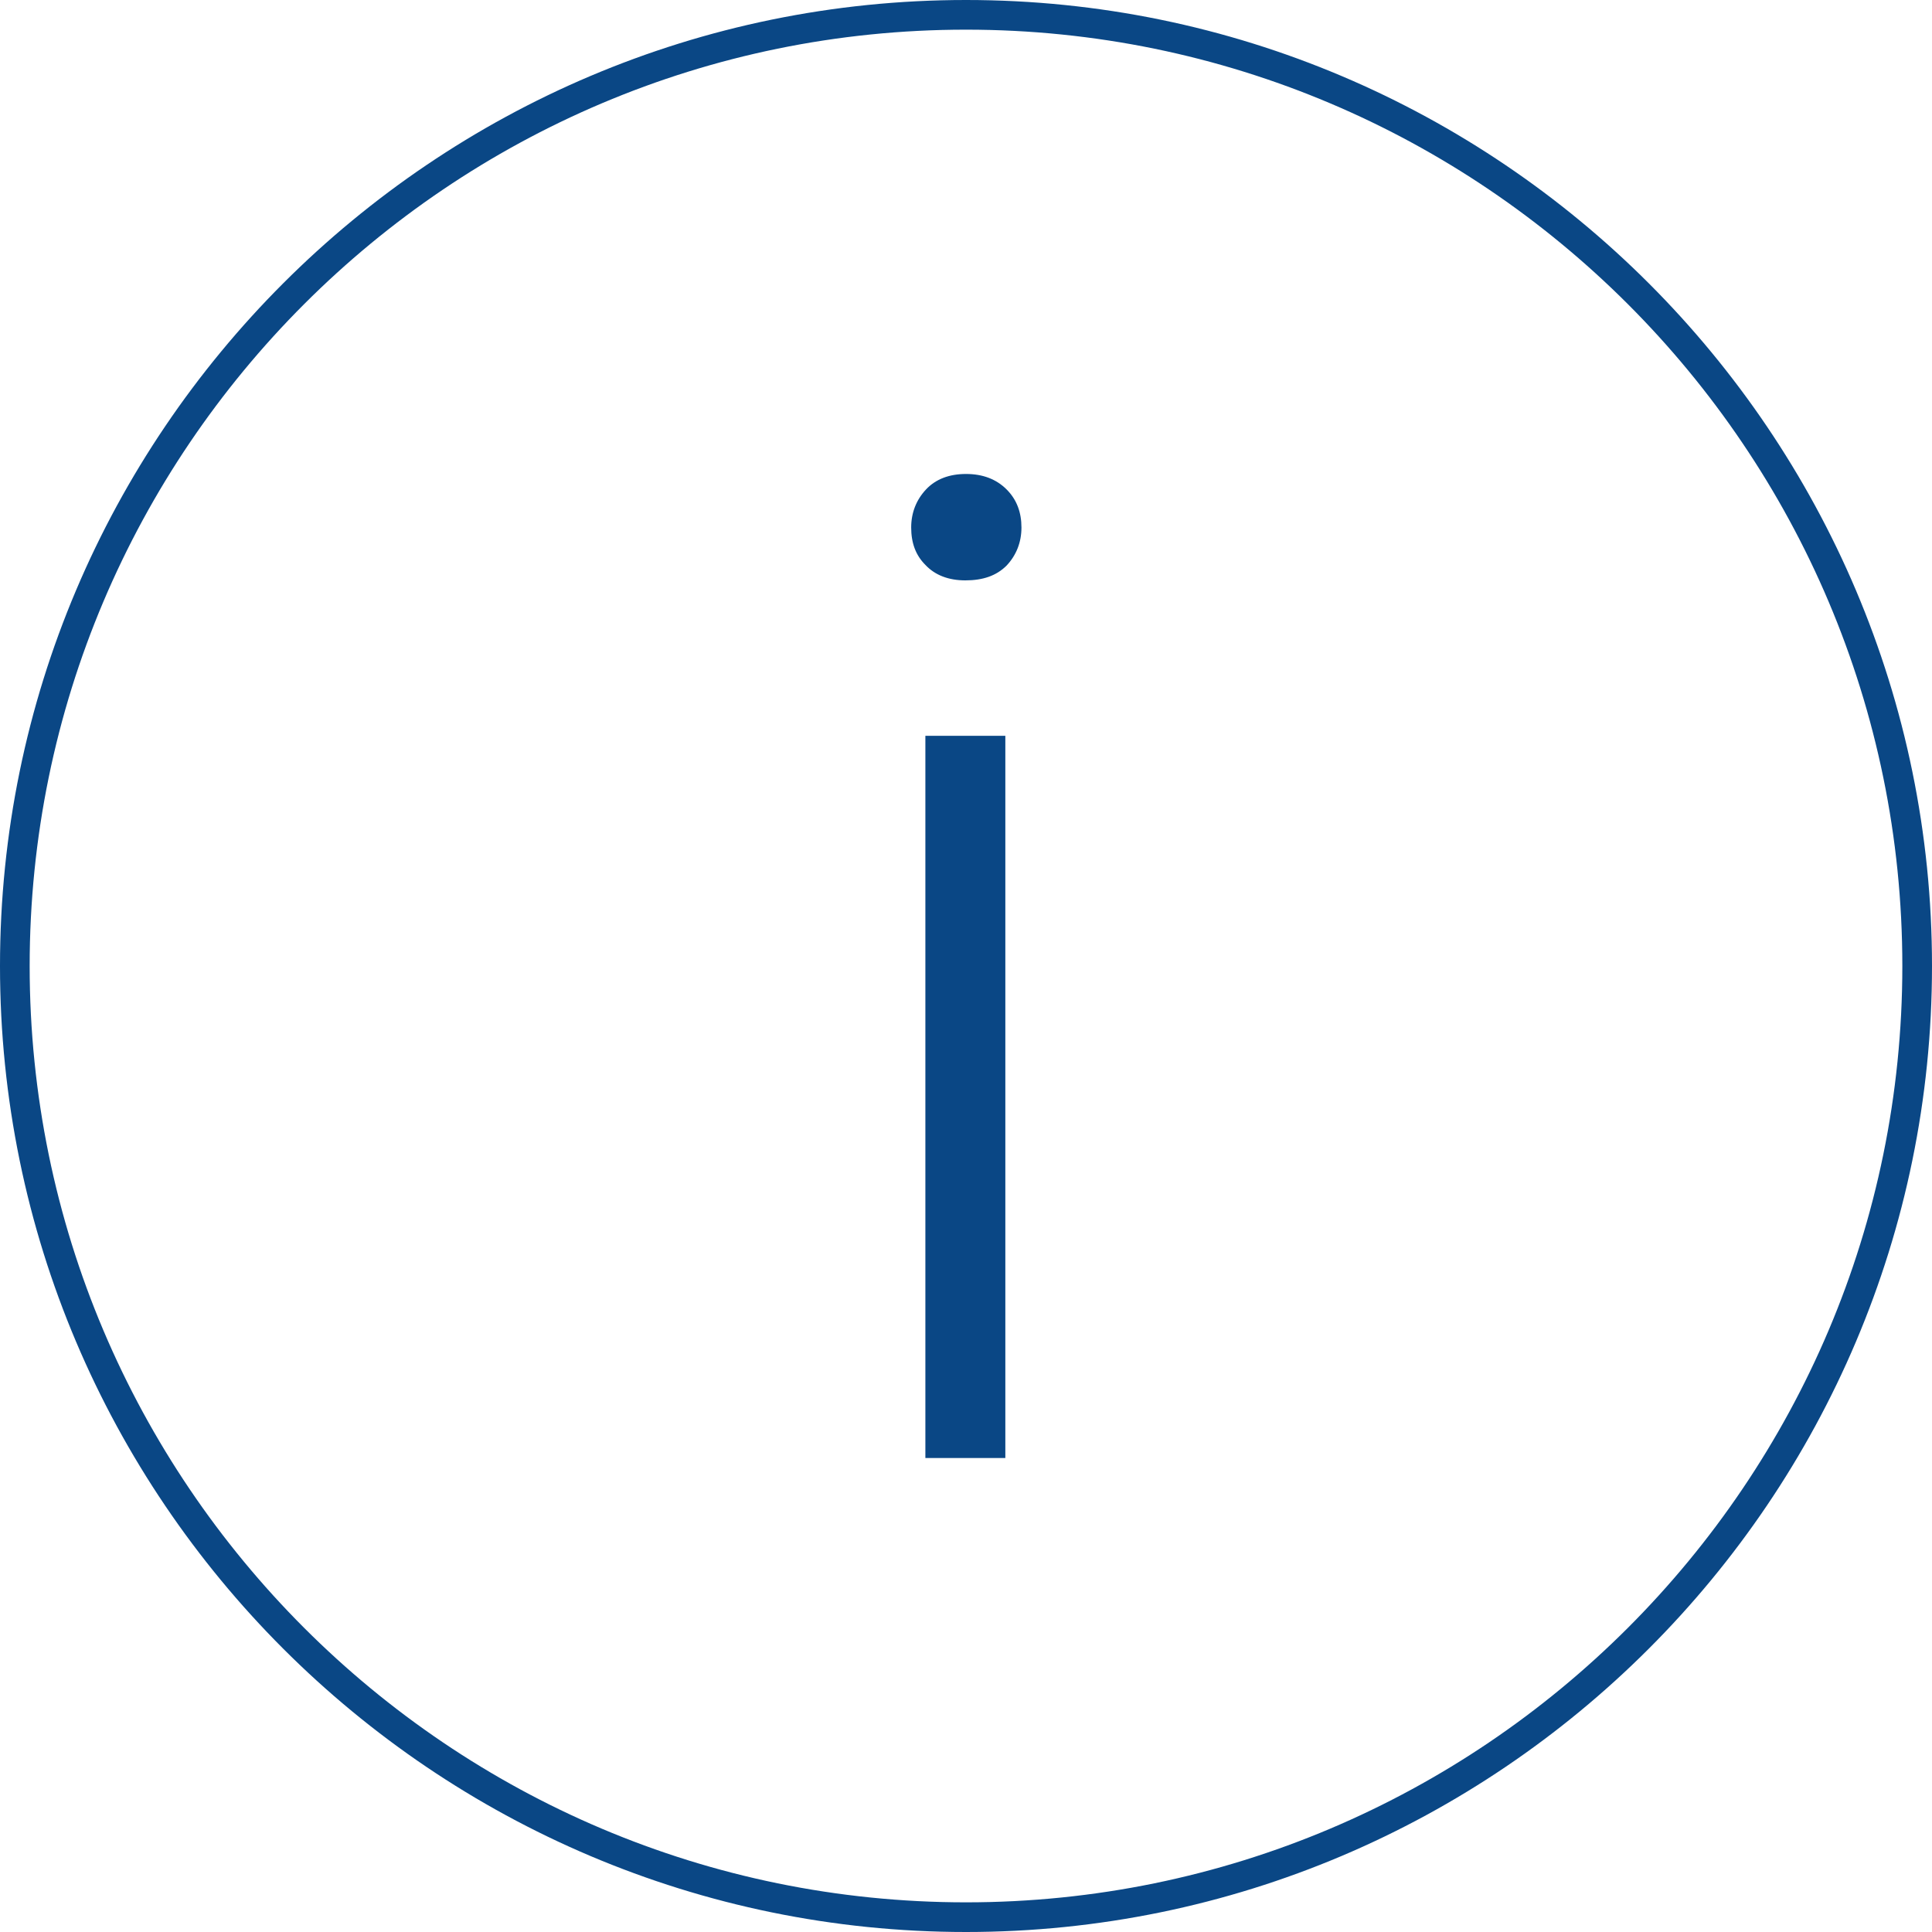
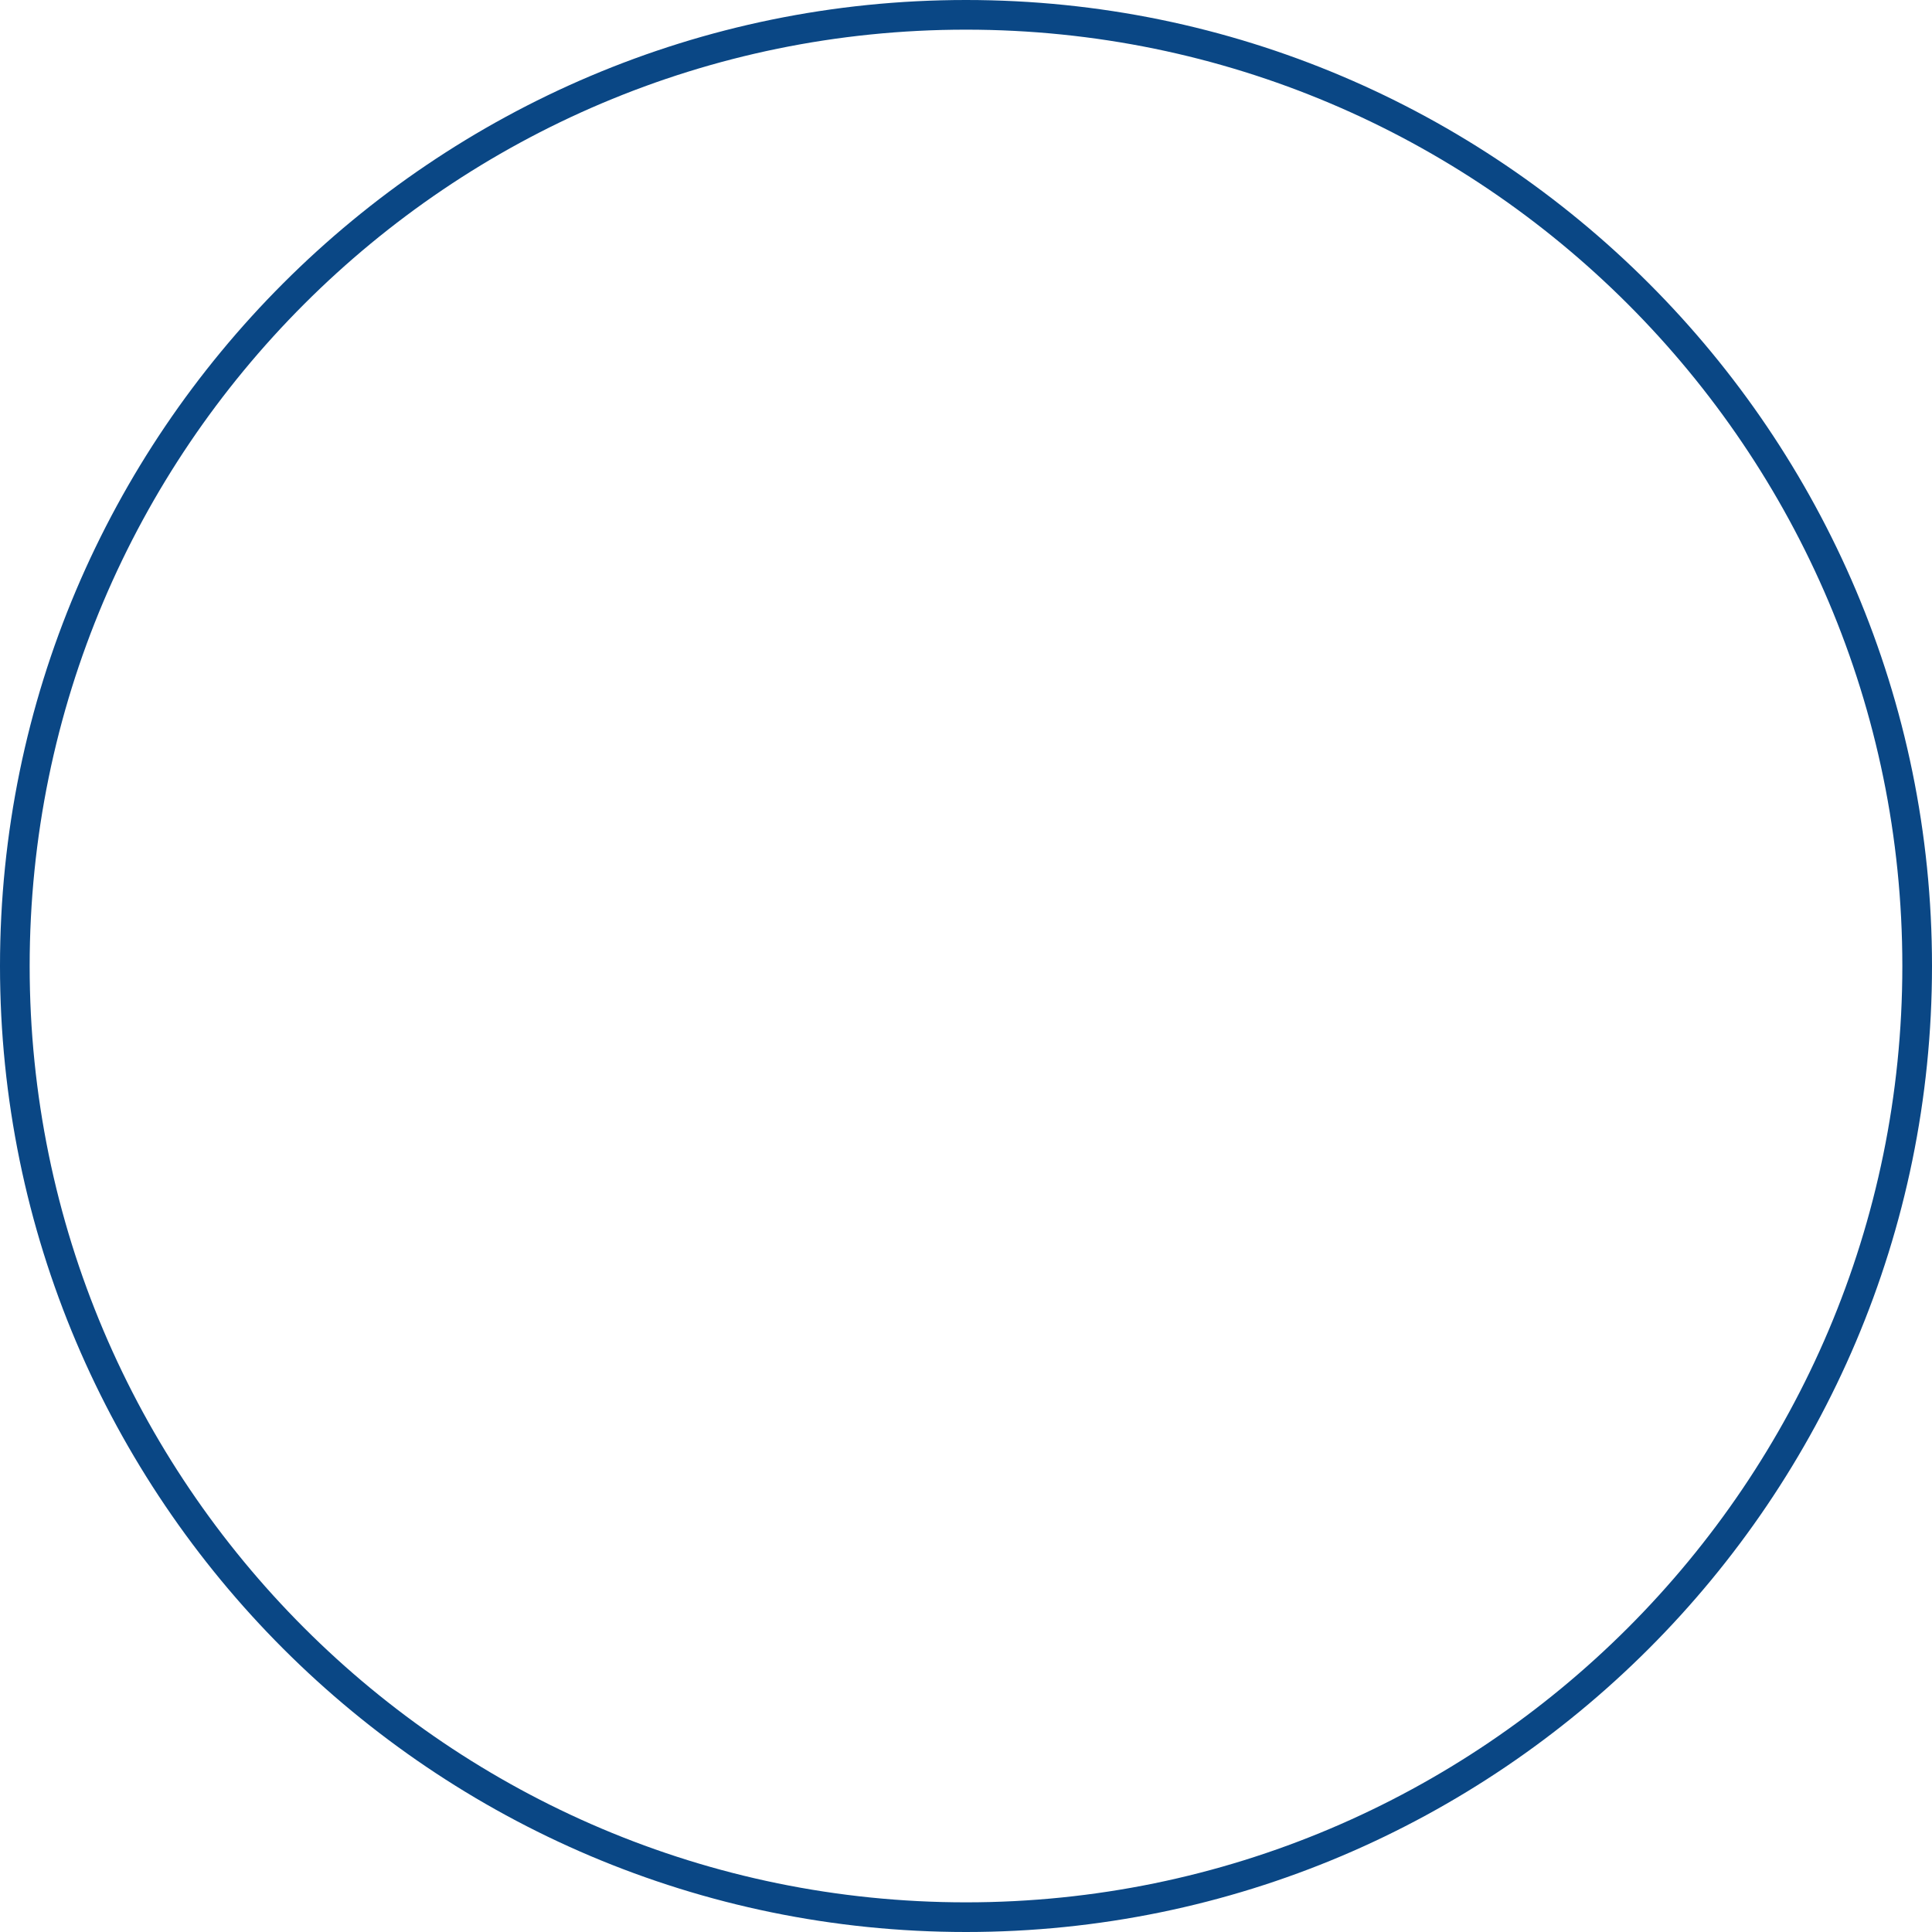
<svg xmlns="http://www.w3.org/2000/svg" version="1.1" x="0px" y="0px" width="29.96px" height="29.96px" viewBox="0 0 29.96 29.96" style="enable-background:new 0 0 29.96 29.96;" xml:space="preserve">
  <style type="text/css">
	.st0{fill:#0A4785;}
</style>
  <defs>
</defs>
  <g>
    <g>
      <path class="st0" d="M14.98,29.96C6.72,29.96,0,23.24,0,14.98S6.72,0,14.98,0s14.98,6.72,14.98,14.98S23.24,29.96,14.98,29.96z     M14.98,0.46c-8.01,0-14.52,6.51-14.52,14.52S6.97,29.5,14.98,29.5S29.5,22.99,29.5,14.98S22.99,0.46,14.98,0.46z" />
    </g>
    <g>
      <g>
-         <path class="st0" d="M14.13,8.18c0-0.23,0.08-0.43,0.23-0.59s0.36-0.24,0.62-0.24c0.26,0,0.47,0.08,0.63,0.24     c0.16,0.16,0.23,0.36,0.23,0.59c0,0.23-0.08,0.43-0.23,0.59C15.45,8.93,15.24,9,14.97,9c-0.26,0-0.47-0.08-0.62-0.24     C14.2,8.61,14.13,8.42,14.13,8.18z M15.59,22.61h-1.24v-11.2h1.24V22.61z" />
-       </g>
+         </g>
    </g>
  </g>
</svg>